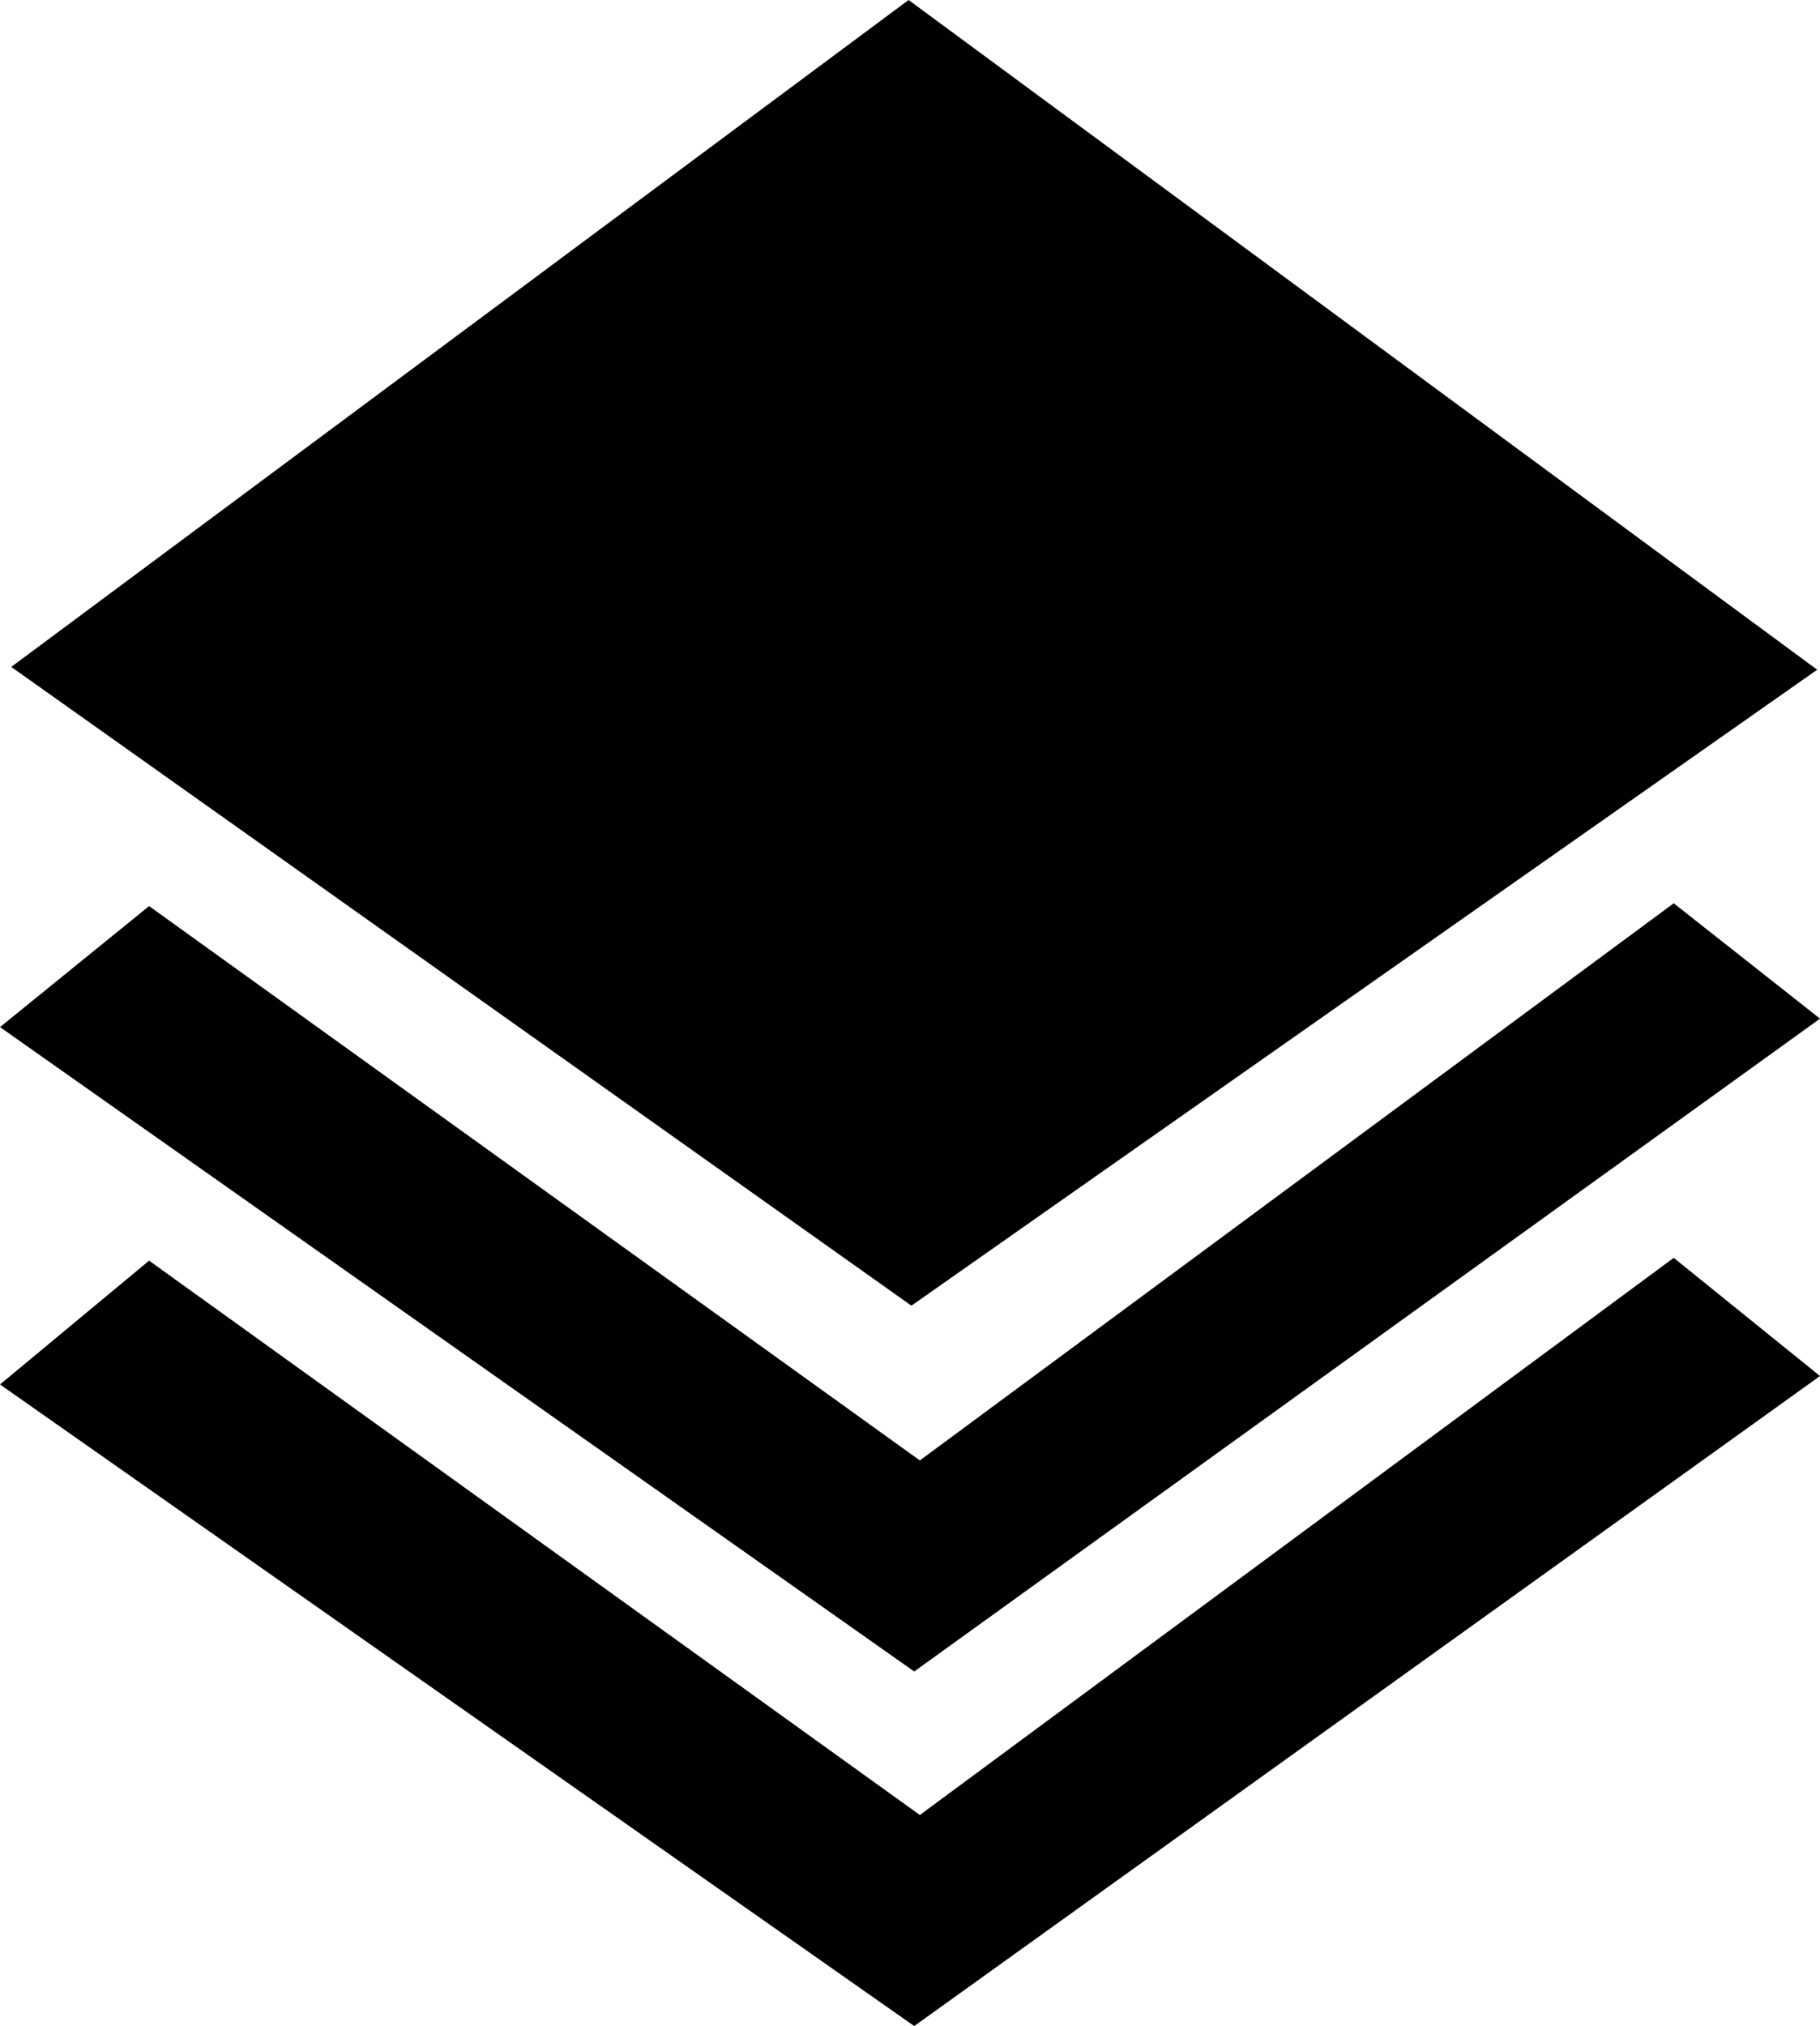
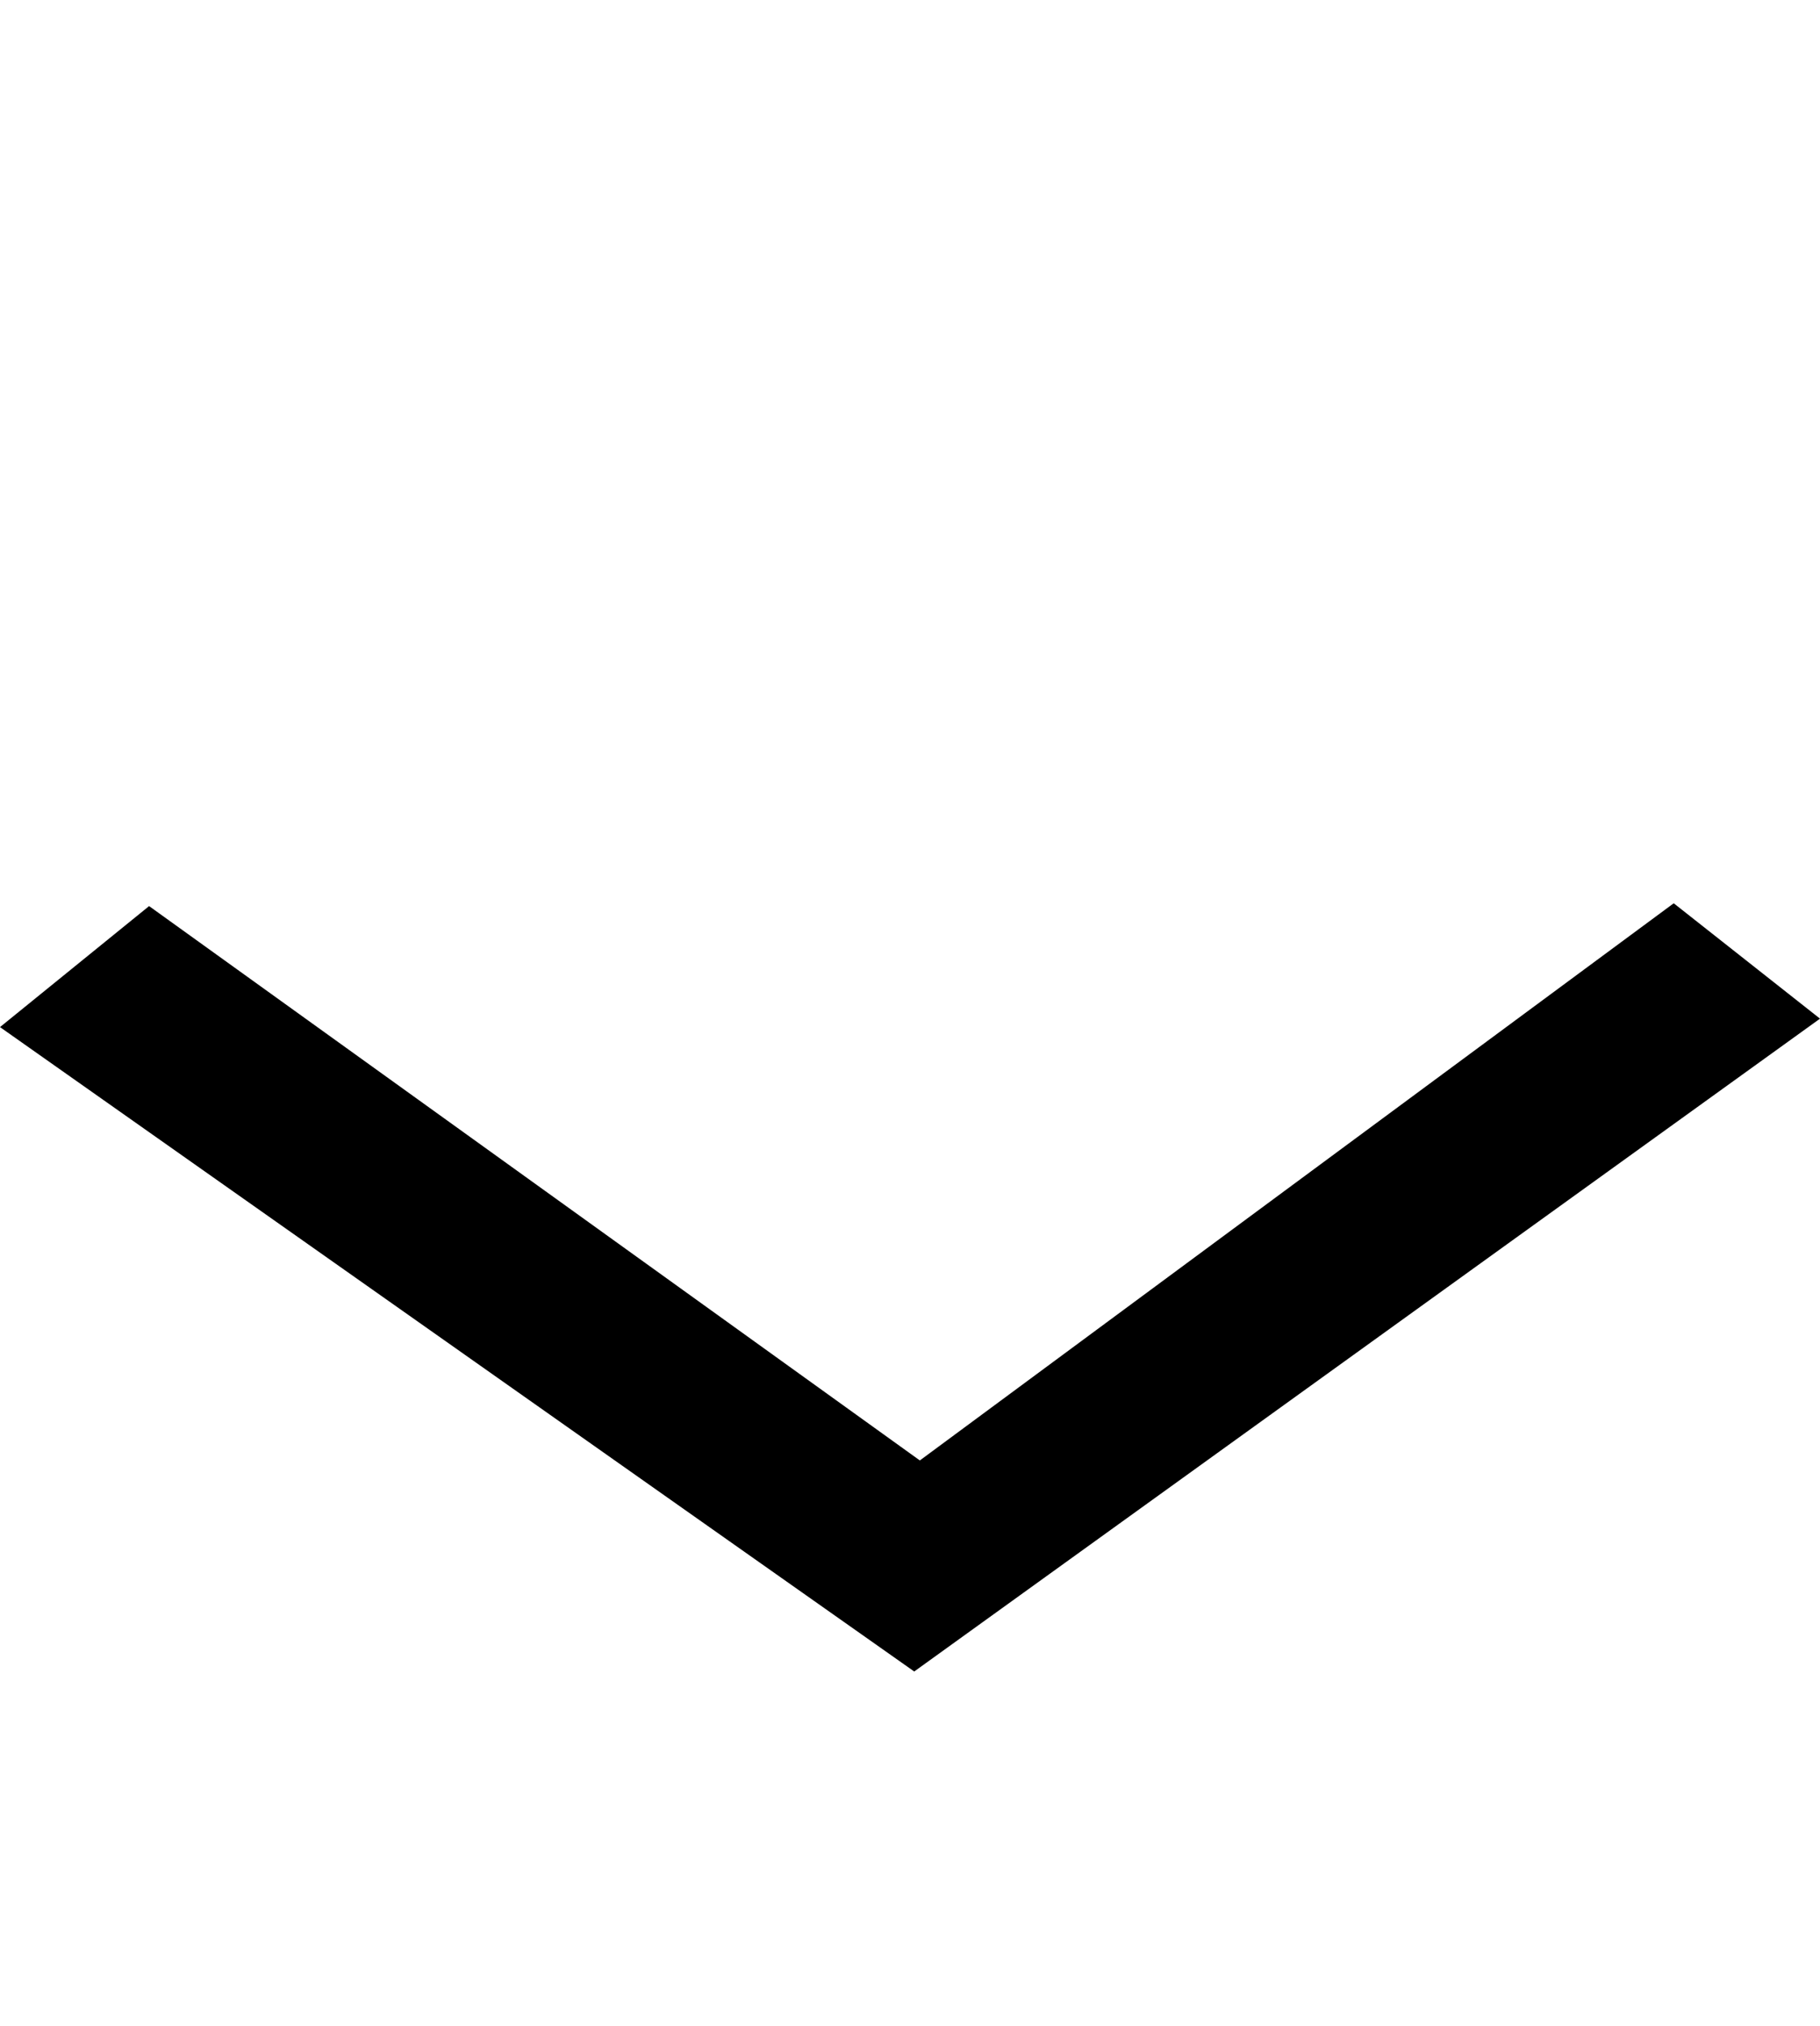
<svg xmlns="http://www.w3.org/2000/svg" version="1.1" id="Layer_2" x="0px" y="0px" width="64.7px" height="72px" viewBox="0 0 64.7 72" enable-background="new 0 0 64.7 72" xml:space="preserve">
  <g>
-     <polygon points="32.3,0 0.4,23.7 32.4,46.4 64.6,23.8  " />
    <polygon points="0,36.5 32.5,59.4 64.7,36.2 59.5,32.1 32.7,51.9 5.3,32.2  " />
-     <polygon points="0,49.2 32.5,72 64.7,48.9 59.5,44.7 32.7,64.5 5.3,44.8  " />
  </g>
  <g>
</g>
  <g>
</g>
  <g>
</g>
  <g>
</g>
  <g>
</g>
</svg>